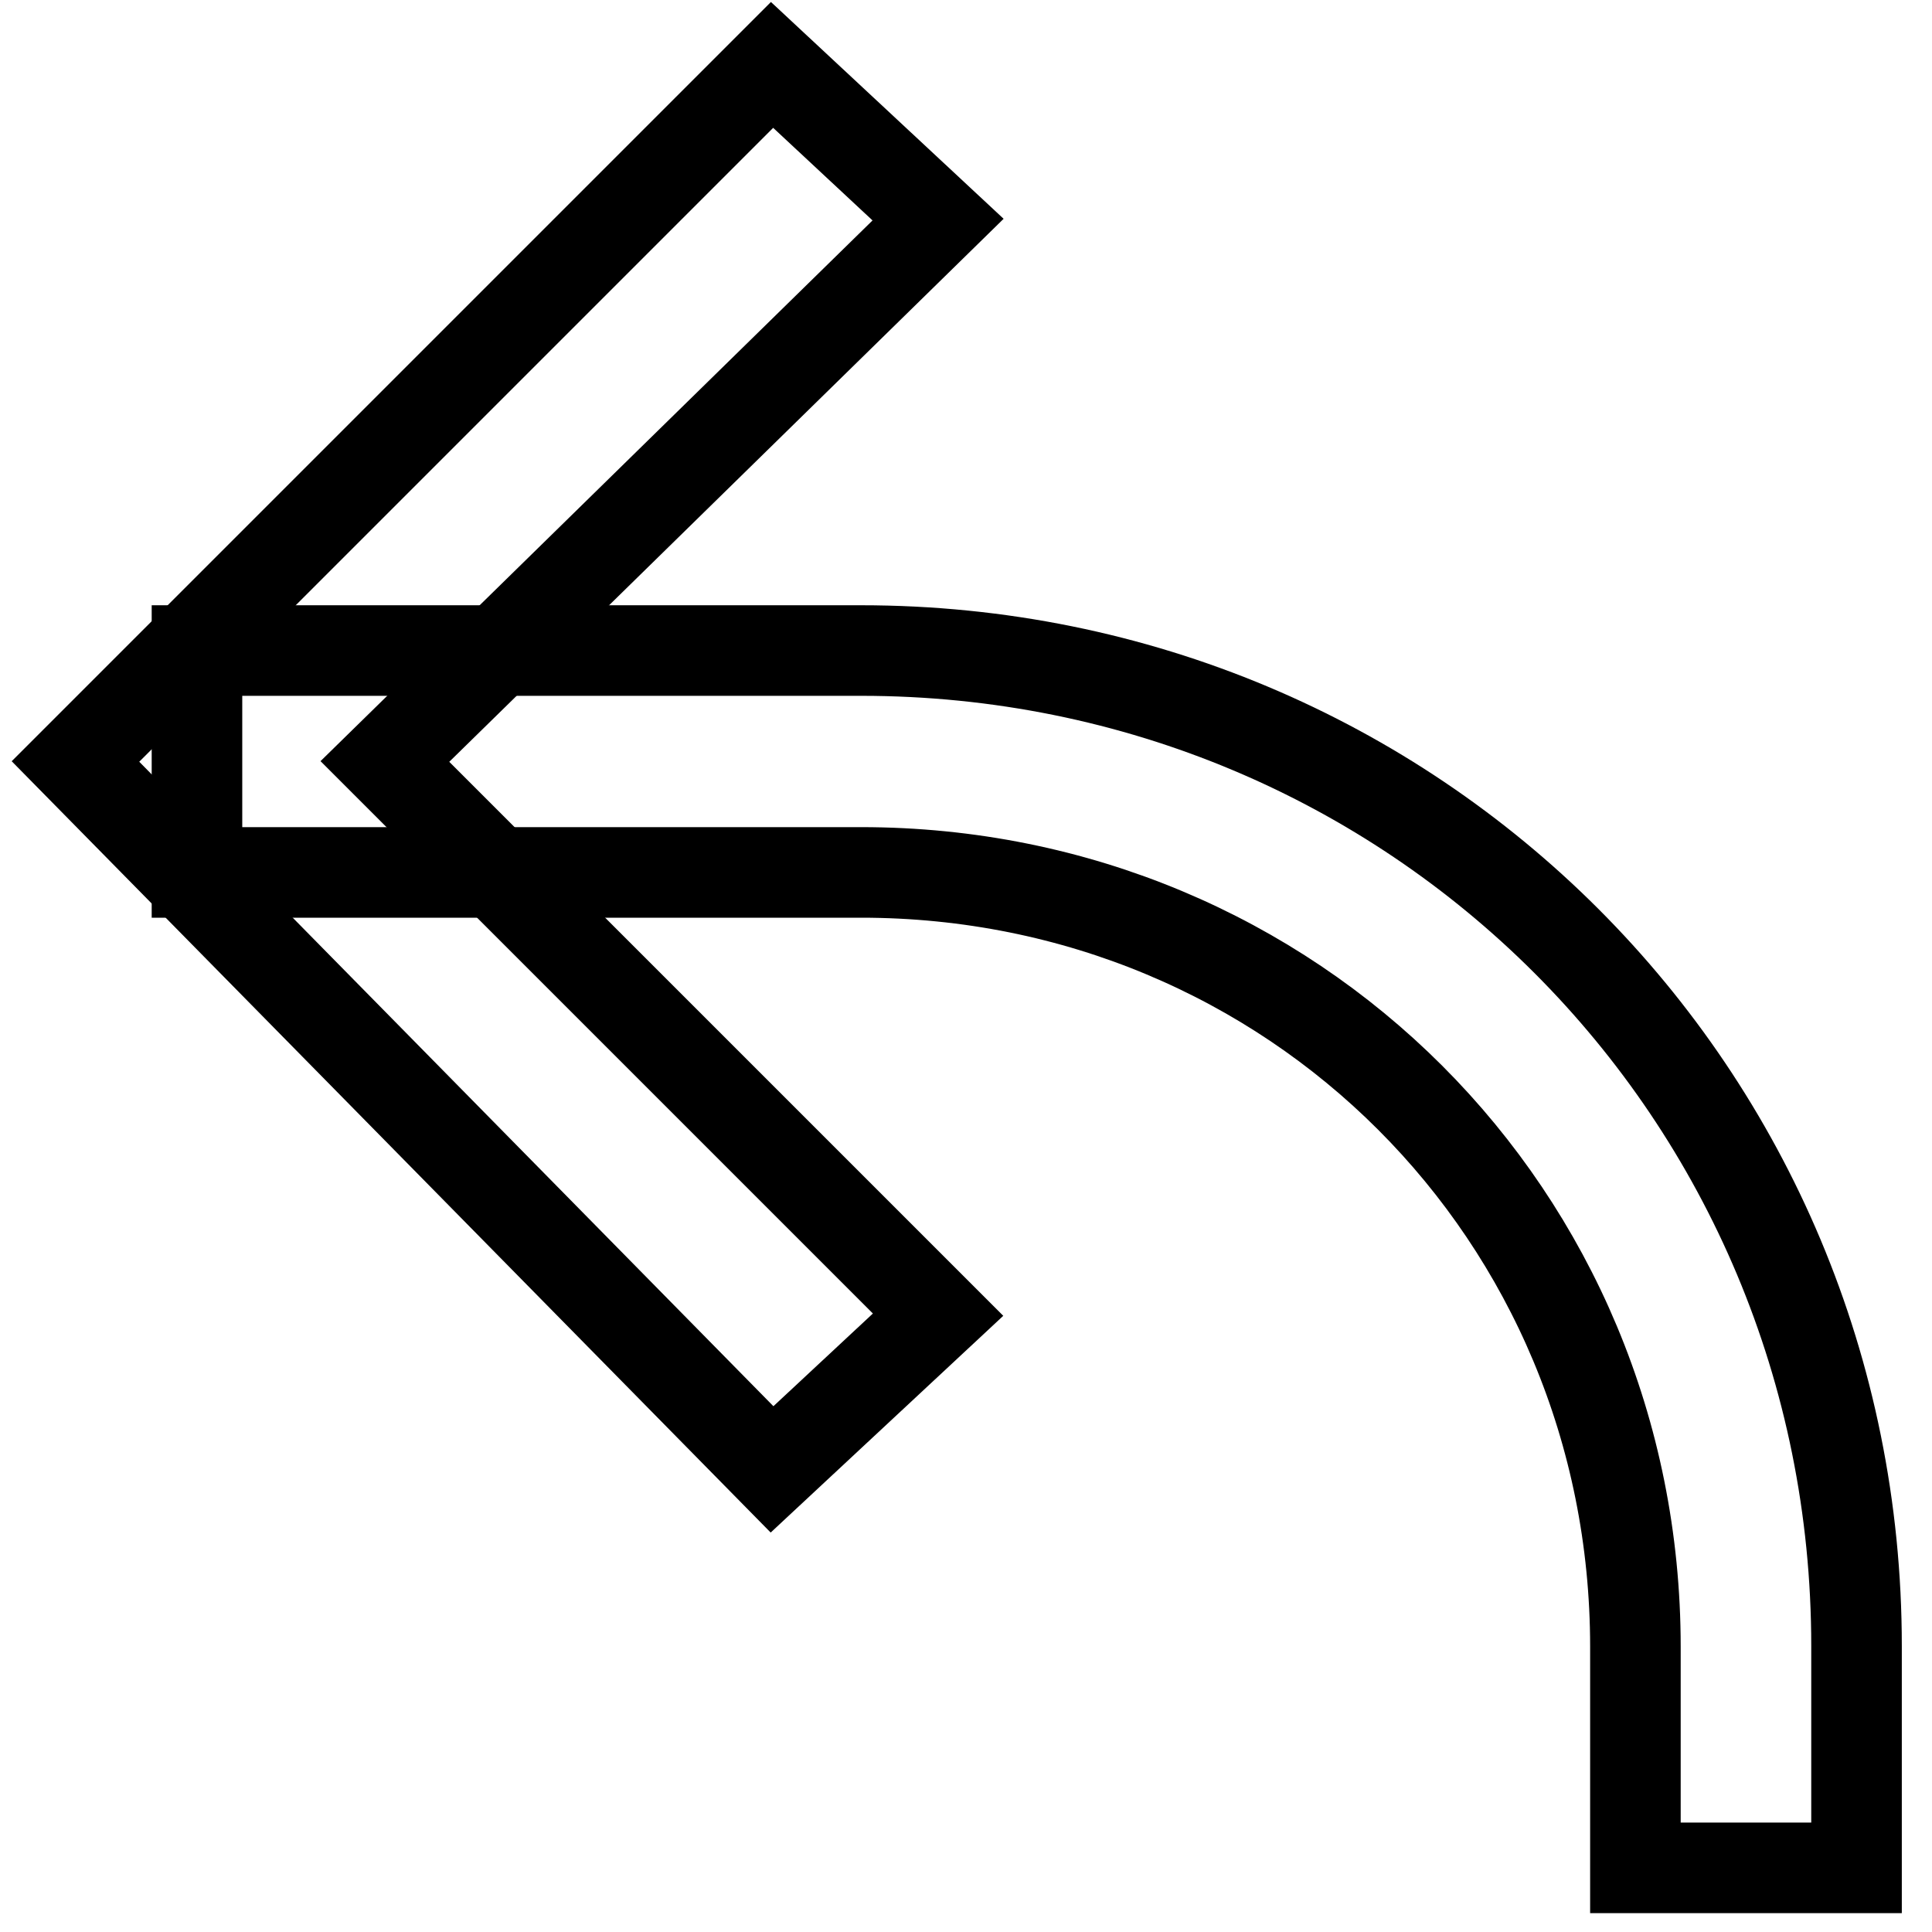
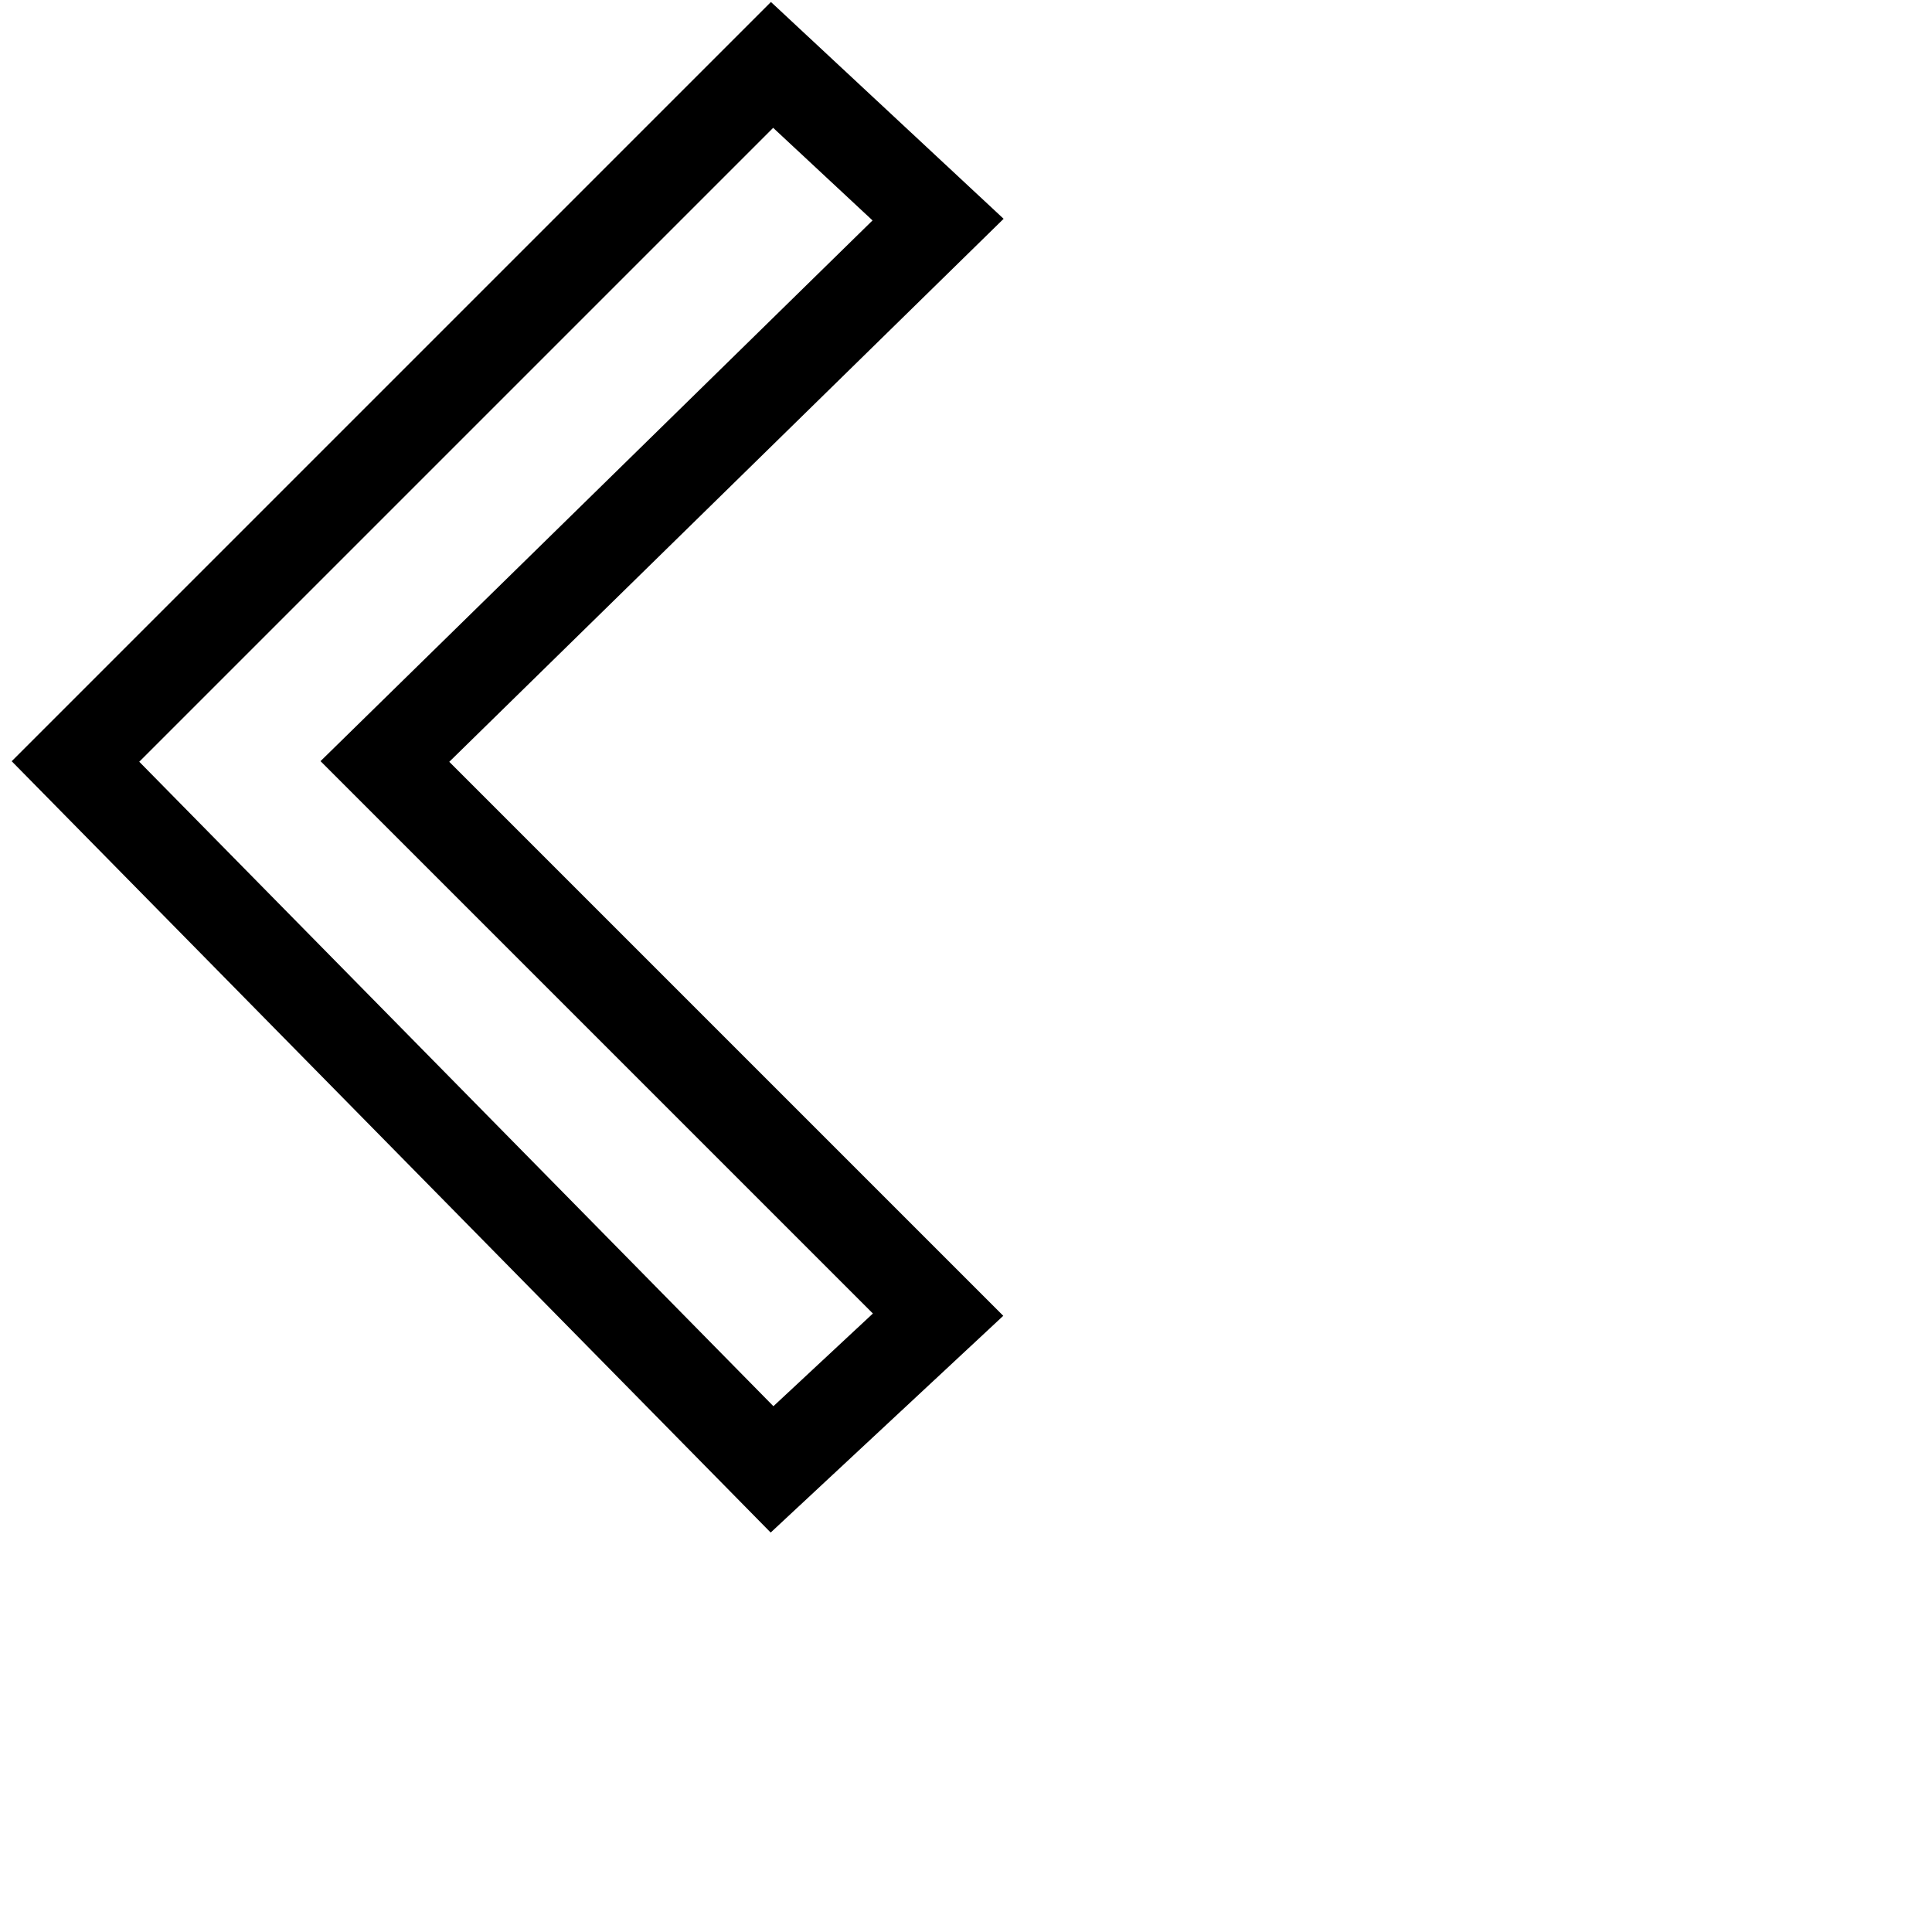
<svg xmlns="http://www.w3.org/2000/svg" version="1.1" x="0px" y="0px" viewBox="0 0 256 256" enable-background="new 0 0 256 256" xml:space="preserve">
  <g>
-     <path stroke-width="12" fill-opacity="0" stroke="#000000" d="M246,247.5h-29.3v-29.3c0-57.2-45.4-102.6-102.6-102.6h-88V86.2h88c73.3,0,131.9,58.6,131.9,131.9V247.5z" />
    <path stroke-width="12" fill-opacity="0" stroke="#000000" d="M102.3,194.7L10,100.9l92.3-92.3l22,20.5L51,100.9l73.3,73.3L102.3,194.7z" />
  </g>
</svg>